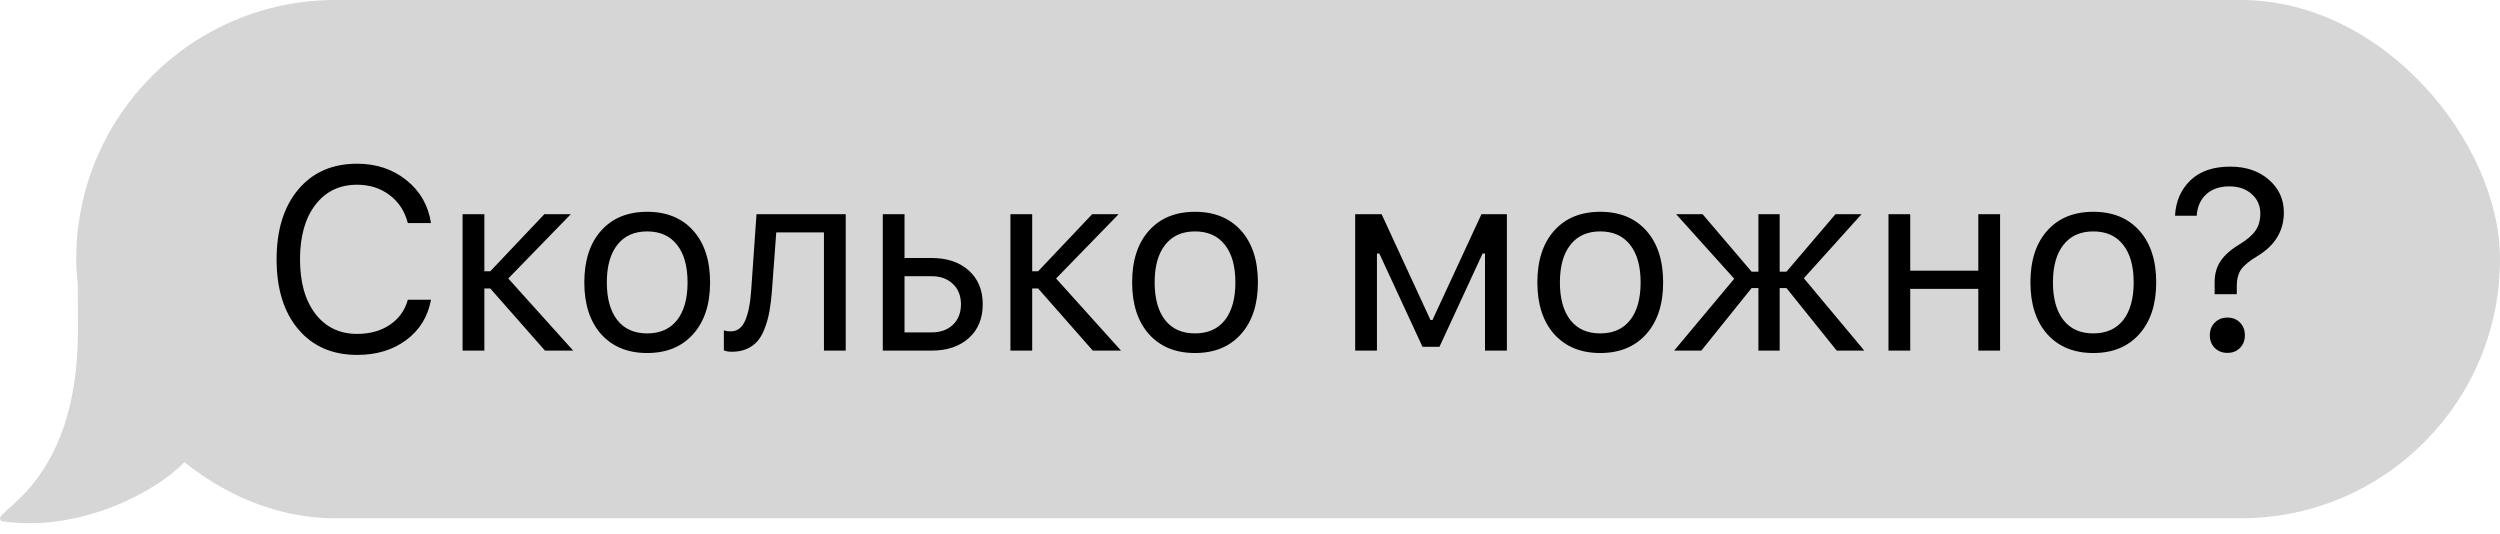
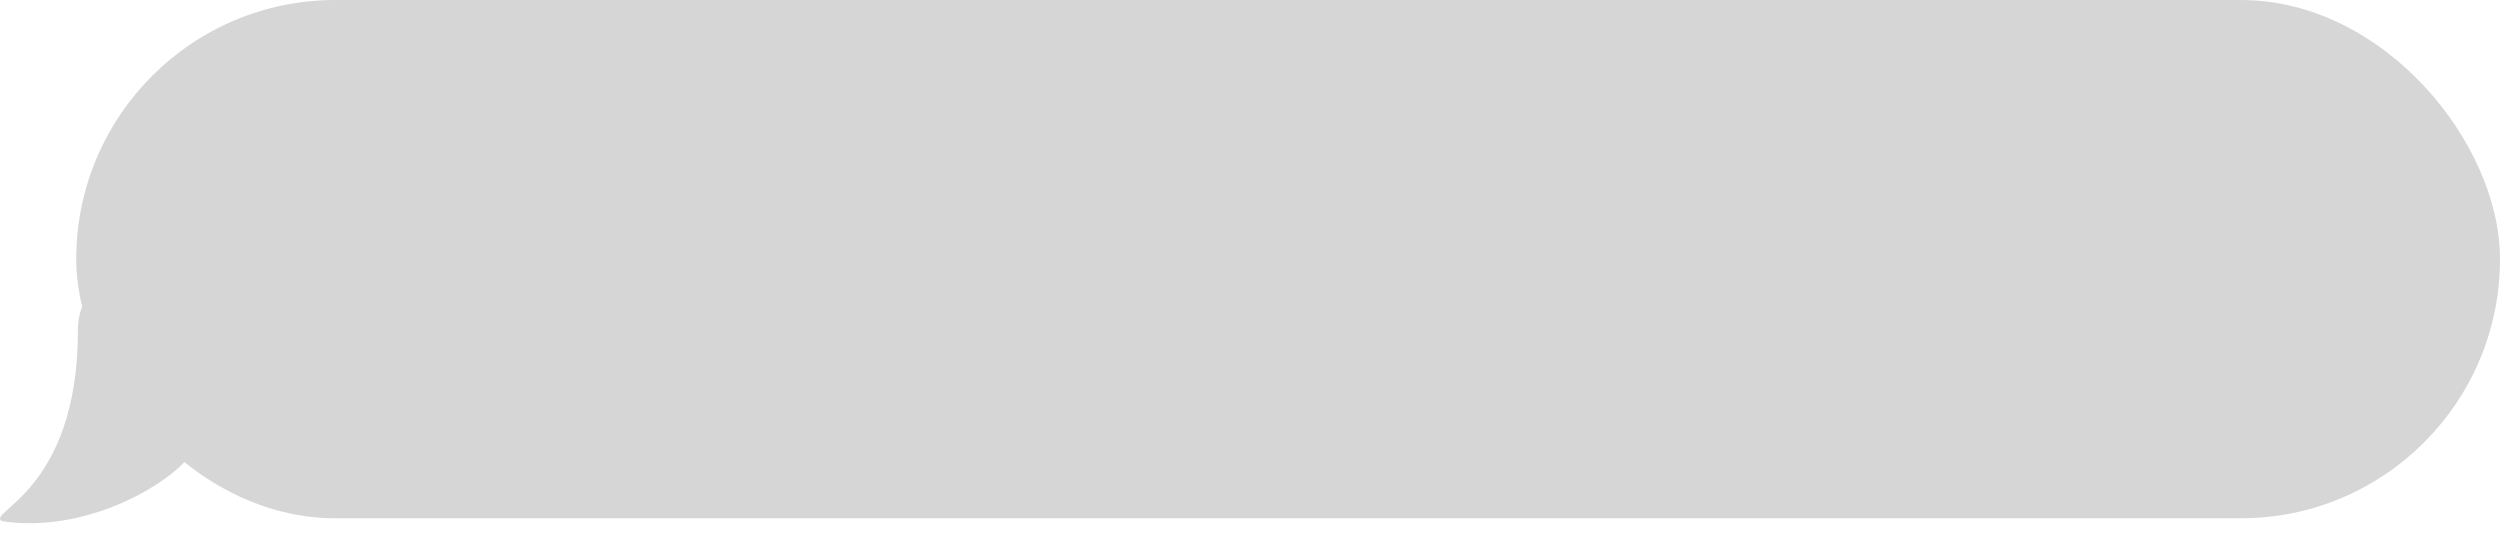
<svg xmlns="http://www.w3.org/2000/svg" width="164" height="35" viewBox="0 0 164 35" fill="none">
  <rect x="5" width="159" height="34" rx="17" fill="#D6D6D6" />
-   <path d="M23.433 23.282C21.806 23.282 20.517 22.721 19.565 21.597C18.619 20.474 18.145 18.947 18.145 17.015C18.145 15.084 18.619 13.556 19.565 12.433C20.511 11.304 21.798 10.74 23.425 10.74C24.686 10.74 25.766 11.099 26.662 11.819C27.559 12.538 28.095 13.476 28.273 14.633H26.753C26.554 13.858 26.156 13.247 25.558 12.798C24.96 12.345 24.249 12.118 23.425 12.118C22.274 12.118 21.361 12.558 20.686 13.438C20.016 14.317 19.681 15.51 19.681 17.015C19.681 18.52 20.019 19.713 20.694 20.593C21.369 21.467 22.282 21.904 23.433 21.904C24.269 21.904 24.983 21.705 25.575 21.307C26.172 20.903 26.565 20.355 26.753 19.663H28.273C28.073 20.764 27.534 21.644 26.654 22.303C25.779 22.956 24.706 23.282 23.433 23.282ZM32.164 18.924H31.774V23H30.346V14.052H31.774V17.795H32.164L35.709 14.052H37.444L33.343 18.269L37.601 23H35.75L32.164 18.924ZM45.469 21.921C44.733 22.745 43.729 23.158 42.456 23.158C41.183 23.158 40.176 22.745 39.434 21.921C38.699 21.091 38.331 19.959 38.331 18.526C38.331 17.087 38.699 15.955 39.434 15.131C40.17 14.306 41.178 13.894 42.456 13.894C43.734 13.894 44.742 14.306 45.477 15.131C46.214 15.955 46.581 17.087 46.581 18.526C46.581 19.959 46.211 21.091 45.469 21.921ZM40.497 21C40.956 21.581 41.609 21.871 42.456 21.871C43.303 21.871 43.956 21.581 44.415 21C44.874 20.413 45.104 19.588 45.104 18.526C45.104 17.463 44.874 16.642 44.415 16.061C43.956 15.474 43.303 15.181 42.456 15.181C41.609 15.181 40.956 15.474 40.497 16.061C40.038 16.642 39.808 17.463 39.808 18.526C39.808 19.588 40.038 20.413 40.497 21ZM50.639 19.074C50.6 19.588 50.545 20.042 50.473 20.435C50.401 20.828 50.299 21.196 50.166 21.539C50.039 21.882 49.878 22.164 49.685 22.386C49.496 22.602 49.261 22.77 48.979 22.892C48.697 23.014 48.373 23.075 48.008 23.075C47.803 23.075 47.629 23.044 47.485 22.983V21.672C47.618 21.716 47.767 21.738 47.933 21.738C48.354 21.738 48.666 21.511 48.871 21.058C49.081 20.598 49.217 19.926 49.278 19.041L49.627 14.052H55.479V23H54.051V15.247H50.922L50.639 19.074ZM61.105 18.119H59.337V21.805H61.105C61.692 21.805 62.16 21.639 62.508 21.307C62.862 20.969 63.039 20.521 63.039 19.962C63.039 19.403 62.862 18.957 62.508 18.625C62.16 18.288 61.692 18.119 61.105 18.119ZM57.91 23V14.052H59.337V16.924H61.105C62.129 16.924 62.945 17.198 63.554 17.746C64.163 18.294 64.467 19.032 64.467 19.962C64.467 20.892 64.163 21.63 63.554 22.178C62.945 22.726 62.129 23 61.105 23H57.91ZM68.102 18.924H67.712V23H66.284V14.052H67.712V17.795H68.102L71.646 14.052H73.381L69.28 18.269L73.539 23H71.688L68.102 18.924ZM81.406 21.921C80.671 22.745 79.666 23.158 78.393 23.158C77.121 23.158 76.113 22.745 75.372 21.921C74.636 21.091 74.268 19.959 74.268 18.526C74.268 17.087 74.636 15.955 75.372 15.131C76.108 14.306 77.115 13.894 78.393 13.894C79.672 13.894 80.679 14.306 81.415 15.131C82.151 15.955 82.519 17.087 82.519 18.526C82.519 19.959 82.148 21.091 81.406 21.921ZM76.434 21C76.894 21.581 77.547 21.871 78.393 21.871C79.24 21.871 79.893 21.581 80.352 21C80.812 20.413 81.041 19.588 81.041 18.526C81.041 17.463 80.812 16.642 80.352 16.061C79.893 15.474 79.24 15.181 78.393 15.181C77.547 15.181 76.894 15.474 76.434 16.061C75.975 16.642 75.745 17.463 75.745 18.526C75.745 19.588 75.975 20.413 76.434 21ZM90.327 23H88.9V14.052H90.634L93.838 20.991H93.971L97.184 14.052H98.852V23H97.416V16.633H97.258L94.428 22.751H93.316L90.485 16.633H90.327V23ZM107.99 21.921C107.254 22.745 106.25 23.158 104.977 23.158C103.704 23.158 102.697 22.745 101.955 21.921C101.219 21.091 100.851 19.959 100.851 18.526C100.851 17.087 101.219 15.955 101.955 15.131C102.691 14.306 103.699 13.894 104.977 13.894C106.255 13.894 107.262 14.306 107.998 15.131C108.734 15.955 109.102 17.087 109.102 18.526C109.102 19.959 108.732 21.091 107.99 21.921ZM103.018 21C103.477 21.581 104.13 21.871 104.977 21.871C105.824 21.871 106.477 21.581 106.936 21C107.395 20.413 107.625 19.588 107.625 18.526C107.625 17.463 107.395 16.642 106.936 16.061C106.477 15.474 105.824 15.181 104.977 15.181C104.13 15.181 103.477 15.474 103.018 16.061C102.559 16.642 102.329 17.463 102.329 18.526C102.329 19.588 102.559 20.413 103.018 21ZM111.608 23H109.823L113.766 18.285L109.956 14.052H111.691L114.903 17.82H115.352V14.052H116.746V17.82H117.194L120.407 14.052H122.117L118.332 18.252L122.299 23H120.49L117.194 18.899H116.746V23H115.352V18.899H114.903L111.608 23ZM129.777 23V18.949H125.311V23H123.884V14.052H125.311V17.754H129.777V14.052H131.205V23H129.777ZM140.334 21.921C139.598 22.745 138.594 23.158 137.321 23.158C136.049 23.158 135.041 22.745 134.3 21.921C133.564 21.091 133.196 19.959 133.196 18.526C133.196 17.087 133.564 15.955 134.3 15.131C135.036 14.306 136.043 13.894 137.321 13.894C138.6 13.894 139.607 14.306 140.343 15.131C141.079 15.955 141.447 17.087 141.447 18.526C141.447 19.959 141.076 21.091 140.334 21.921ZM135.362 21C135.822 21.581 136.475 21.871 137.321 21.871C138.168 21.871 138.821 21.581 139.28 21C139.74 20.413 139.969 19.588 139.969 18.526C139.969 17.463 139.74 16.642 139.28 16.061C138.821 15.474 138.168 15.181 137.321 15.181C136.475 15.181 135.822 15.474 135.362 16.061C134.903 16.642 134.673 17.463 134.673 18.526C134.673 19.588 134.903 20.413 135.362 21ZM142.682 14.151C142.732 13.205 143.067 12.433 143.687 11.835C144.312 11.232 145.184 10.931 146.301 10.931C147.336 10.931 148.18 11.216 148.833 11.786C149.492 12.356 149.821 13.072 149.821 13.935C149.821 15.148 149.243 16.102 148.086 16.799C147.566 17.109 147.209 17.402 147.015 17.679C146.827 17.956 146.733 18.316 146.733 18.758V19.298H145.28V18.534C145.275 17.992 145.405 17.521 145.671 17.123C145.942 16.725 146.365 16.354 146.941 16.011C147.428 15.712 147.771 15.413 147.97 15.114C148.175 14.815 148.277 14.447 148.277 14.01C148.277 13.49 148.089 13.064 147.713 12.732C147.342 12.394 146.852 12.226 146.243 12.226C145.618 12.226 145.114 12.397 144.733 12.74C144.356 13.083 144.146 13.554 144.102 14.151H142.682ZM146.941 22.826C146.73 23.041 146.456 23.149 146.119 23.149C145.781 23.149 145.505 23.041 145.289 22.826C145.073 22.61 144.965 22.333 144.965 21.996C144.965 21.658 145.073 21.381 145.289 21.166C145.505 20.944 145.781 20.834 146.119 20.834C146.456 20.834 146.73 20.941 146.941 21.157C147.156 21.373 147.264 21.652 147.264 21.996C147.264 22.333 147.156 22.61 146.941 22.826Z" fill="black" />
-   <path d="M0.112 34.185C5.312 34.985 10.446 32.121 12.112 30.288C10.395 26.191 21 16.242 14 16.241C12.382 16.241 10.999 12.001 5.112 15.185C5.091 16.471 5.112 20.926 5.112 21.684C5.112 32.184 -0.888 33.581 0.112 34.185Z" fill="#D6D6D6" />
+   <path d="M0.112 34.185C5.312 34.985 10.446 32.121 12.112 30.288C10.395 26.191 21 16.242 14 16.241C5.091 16.471 5.112 20.926 5.112 21.684C5.112 32.184 -0.888 33.581 0.112 34.185Z" fill="#D6D6D6" />
</svg>